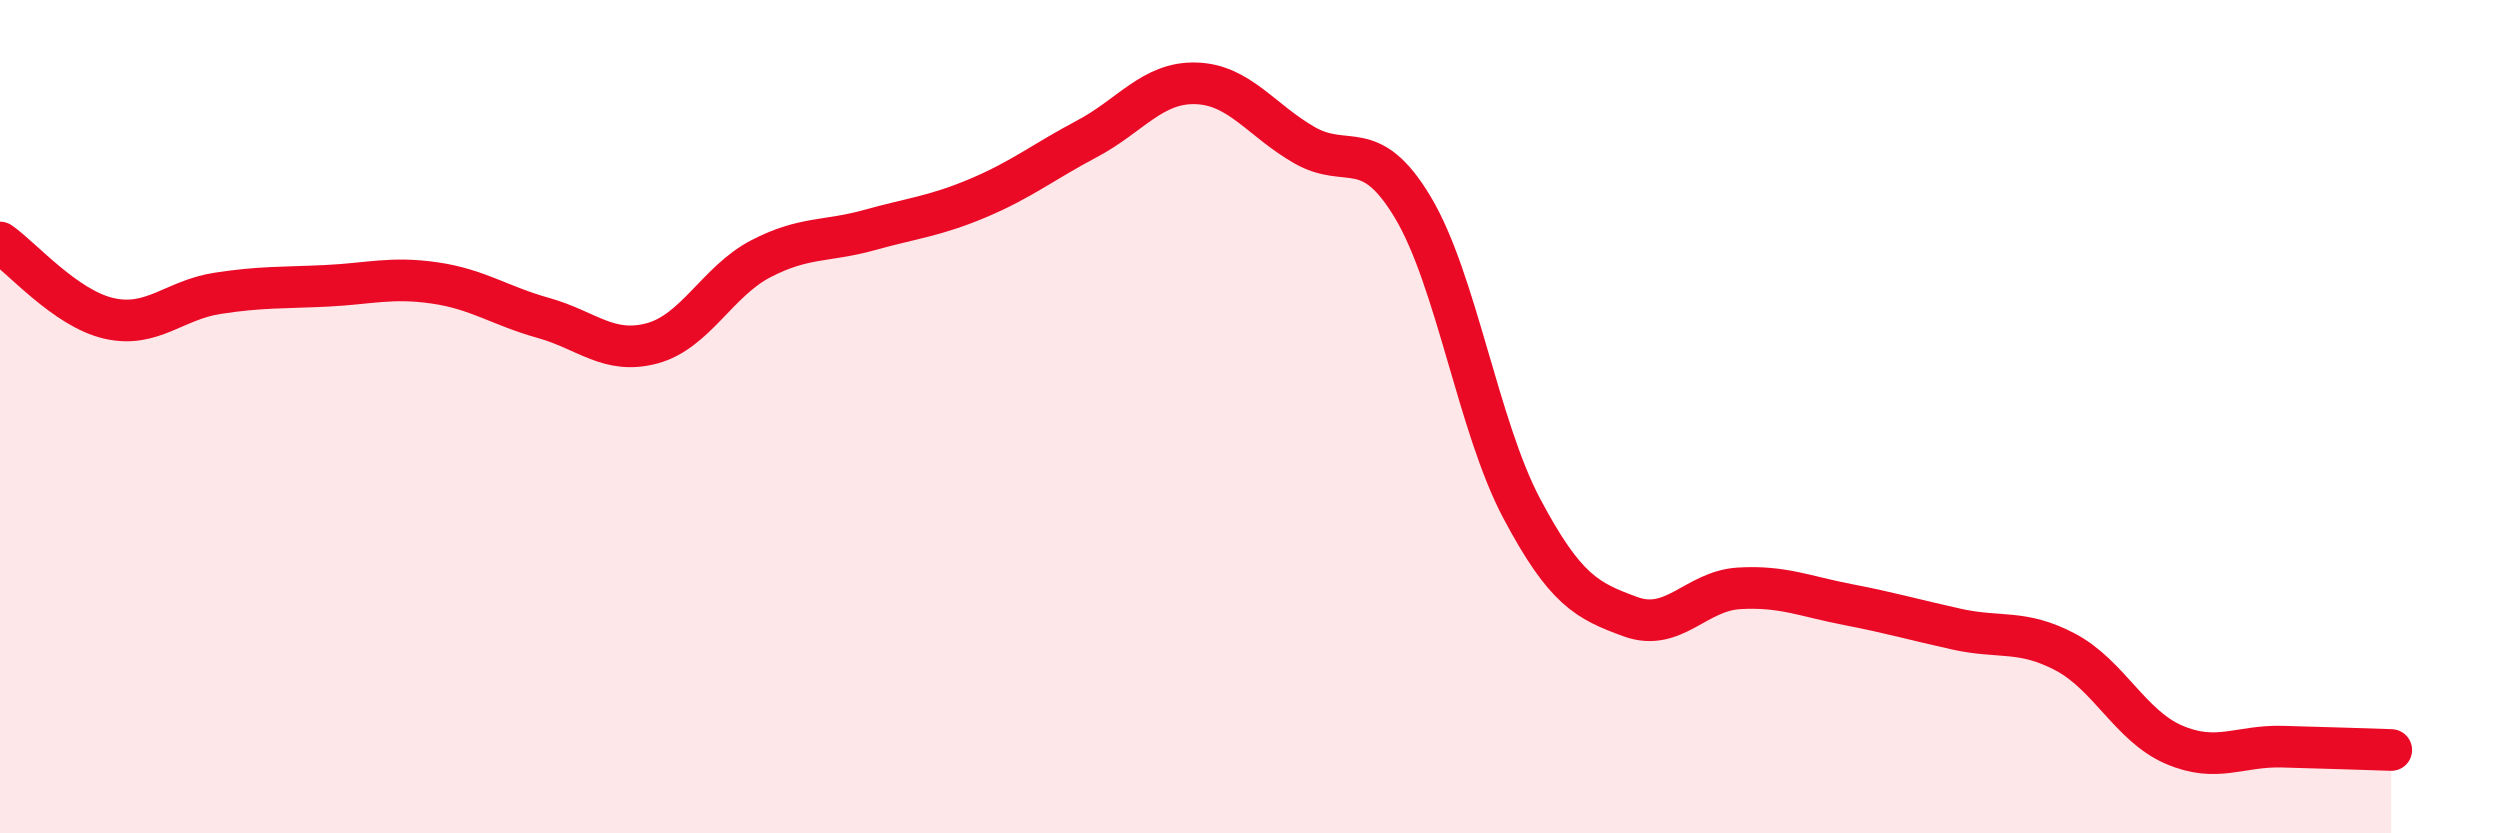
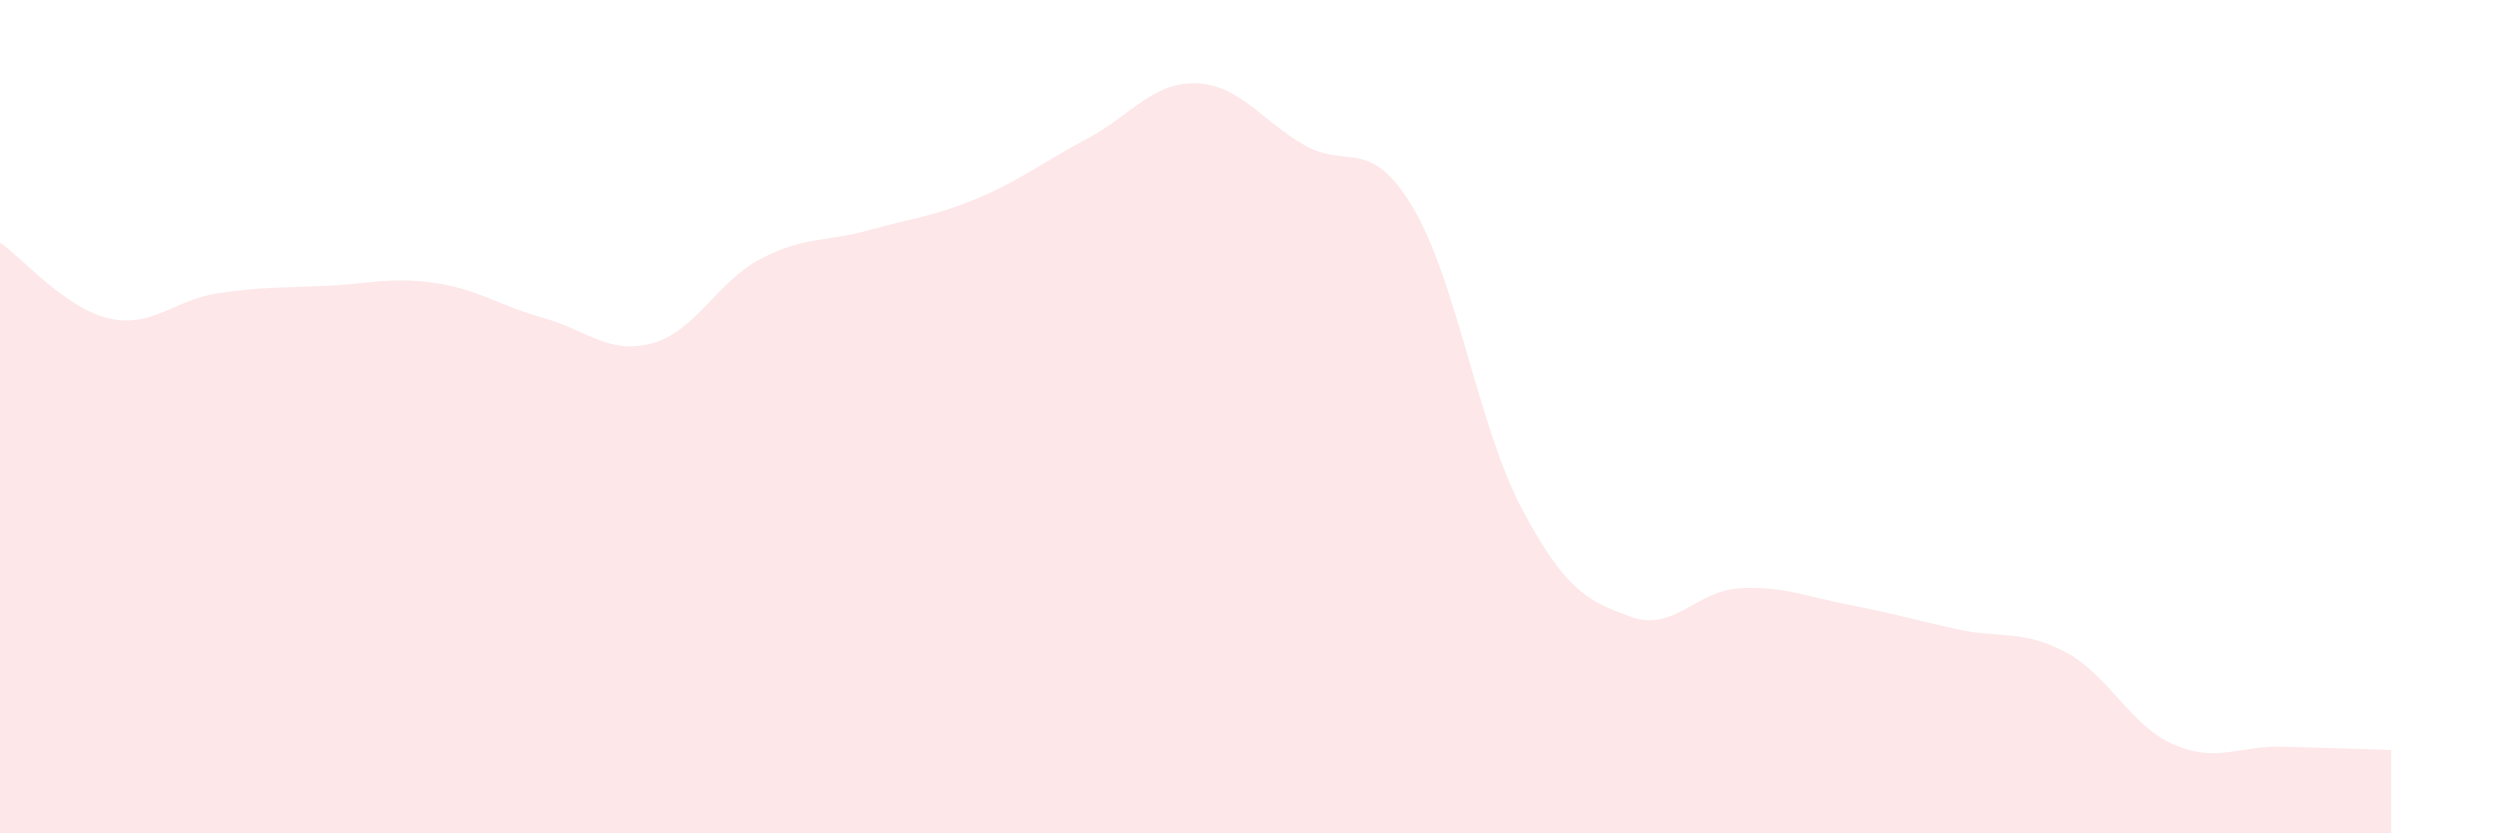
<svg xmlns="http://www.w3.org/2000/svg" width="60" height="20" viewBox="0 0 60 20">
  <path d="M 0,5.82 C 0.52,6.18 1.57,7.4 2.61,7.64 C 3.65,7.88 4.18,7.2 5.22,7.04 C 6.26,6.88 6.79,6.91 7.83,6.86 C 8.87,6.81 9.39,6.64 10.43,6.79 C 11.47,6.94 12,7.34 13.04,7.63 C 14.08,7.92 14.61,8.52 15.65,8.24 C 16.69,7.96 17.22,6.75 18.26,6.21 C 19.3,5.67 19.83,5.81 20.87,5.52 C 21.91,5.23 22.44,5.19 23.48,4.75 C 24.52,4.31 25.05,3.88 26.09,3.33 C 27.13,2.78 27.66,1.97 28.7,2 C 29.74,2.03 30.26,2.88 31.3,3.48 C 32.34,4.08 32.87,3.24 33.91,4.98 C 34.95,6.72 35.48,10.24 36.52,12.2 C 37.56,14.16 38.09,14.42 39.13,14.8 C 40.17,15.18 40.7,14.18 41.74,14.12 C 42.78,14.06 43.31,14.31 44.35,14.51 C 45.39,14.71 45.92,14.87 46.96,15.1 C 48,15.33 48.53,15.1 49.57,15.65 C 50.61,16.2 51.13,17.42 52.17,17.87 C 53.21,18.32 53.74,17.89 54.78,17.92 C 55.82,17.95 56.87,17.98 57.39,18L57.39 20L0 20Z" fill="#EB0A25" opacity="0.1" stroke-linecap="round" stroke-linejoin="round" />
-   <path d="M 0,5.82 C 0.52,6.18 1.57,7.4 2.61,7.64 C 3.65,7.88 4.18,7.2 5.22,7.04 C 6.26,6.88 6.79,6.91 7.83,6.86 C 8.87,6.81 9.39,6.64 10.43,6.79 C 11.47,6.94 12,7.34 13.04,7.63 C 14.08,7.92 14.61,8.52 15.65,8.24 C 16.69,7.96 17.22,6.75 18.26,6.21 C 19.3,5.67 19.83,5.81 20.87,5.52 C 21.91,5.23 22.44,5.19 23.48,4.75 C 24.52,4.31 25.05,3.88 26.09,3.33 C 27.13,2.78 27.66,1.97 28.7,2 C 29.74,2.03 30.26,2.88 31.3,3.48 C 32.34,4.08 32.87,3.24 33.91,4.98 C 34.95,6.72 35.48,10.24 36.52,12.2 C 37.56,14.16 38.09,14.42 39.13,14.8 C 40.17,15.18 40.7,14.18 41.74,14.12 C 42.78,14.06 43.31,14.31 44.35,14.51 C 45.39,14.71 45.92,14.87 46.96,15.1 C 48,15.33 48.53,15.1 49.57,15.65 C 50.61,16.2 51.13,17.42 52.17,17.87 C 53.21,18.32 53.74,17.89 54.78,17.92 C 55.82,17.95 56.87,17.98 57.39,18" stroke="#EB0A25" stroke-width="1" fill="none" stroke-linecap="round" stroke-linejoin="round" />
</svg>